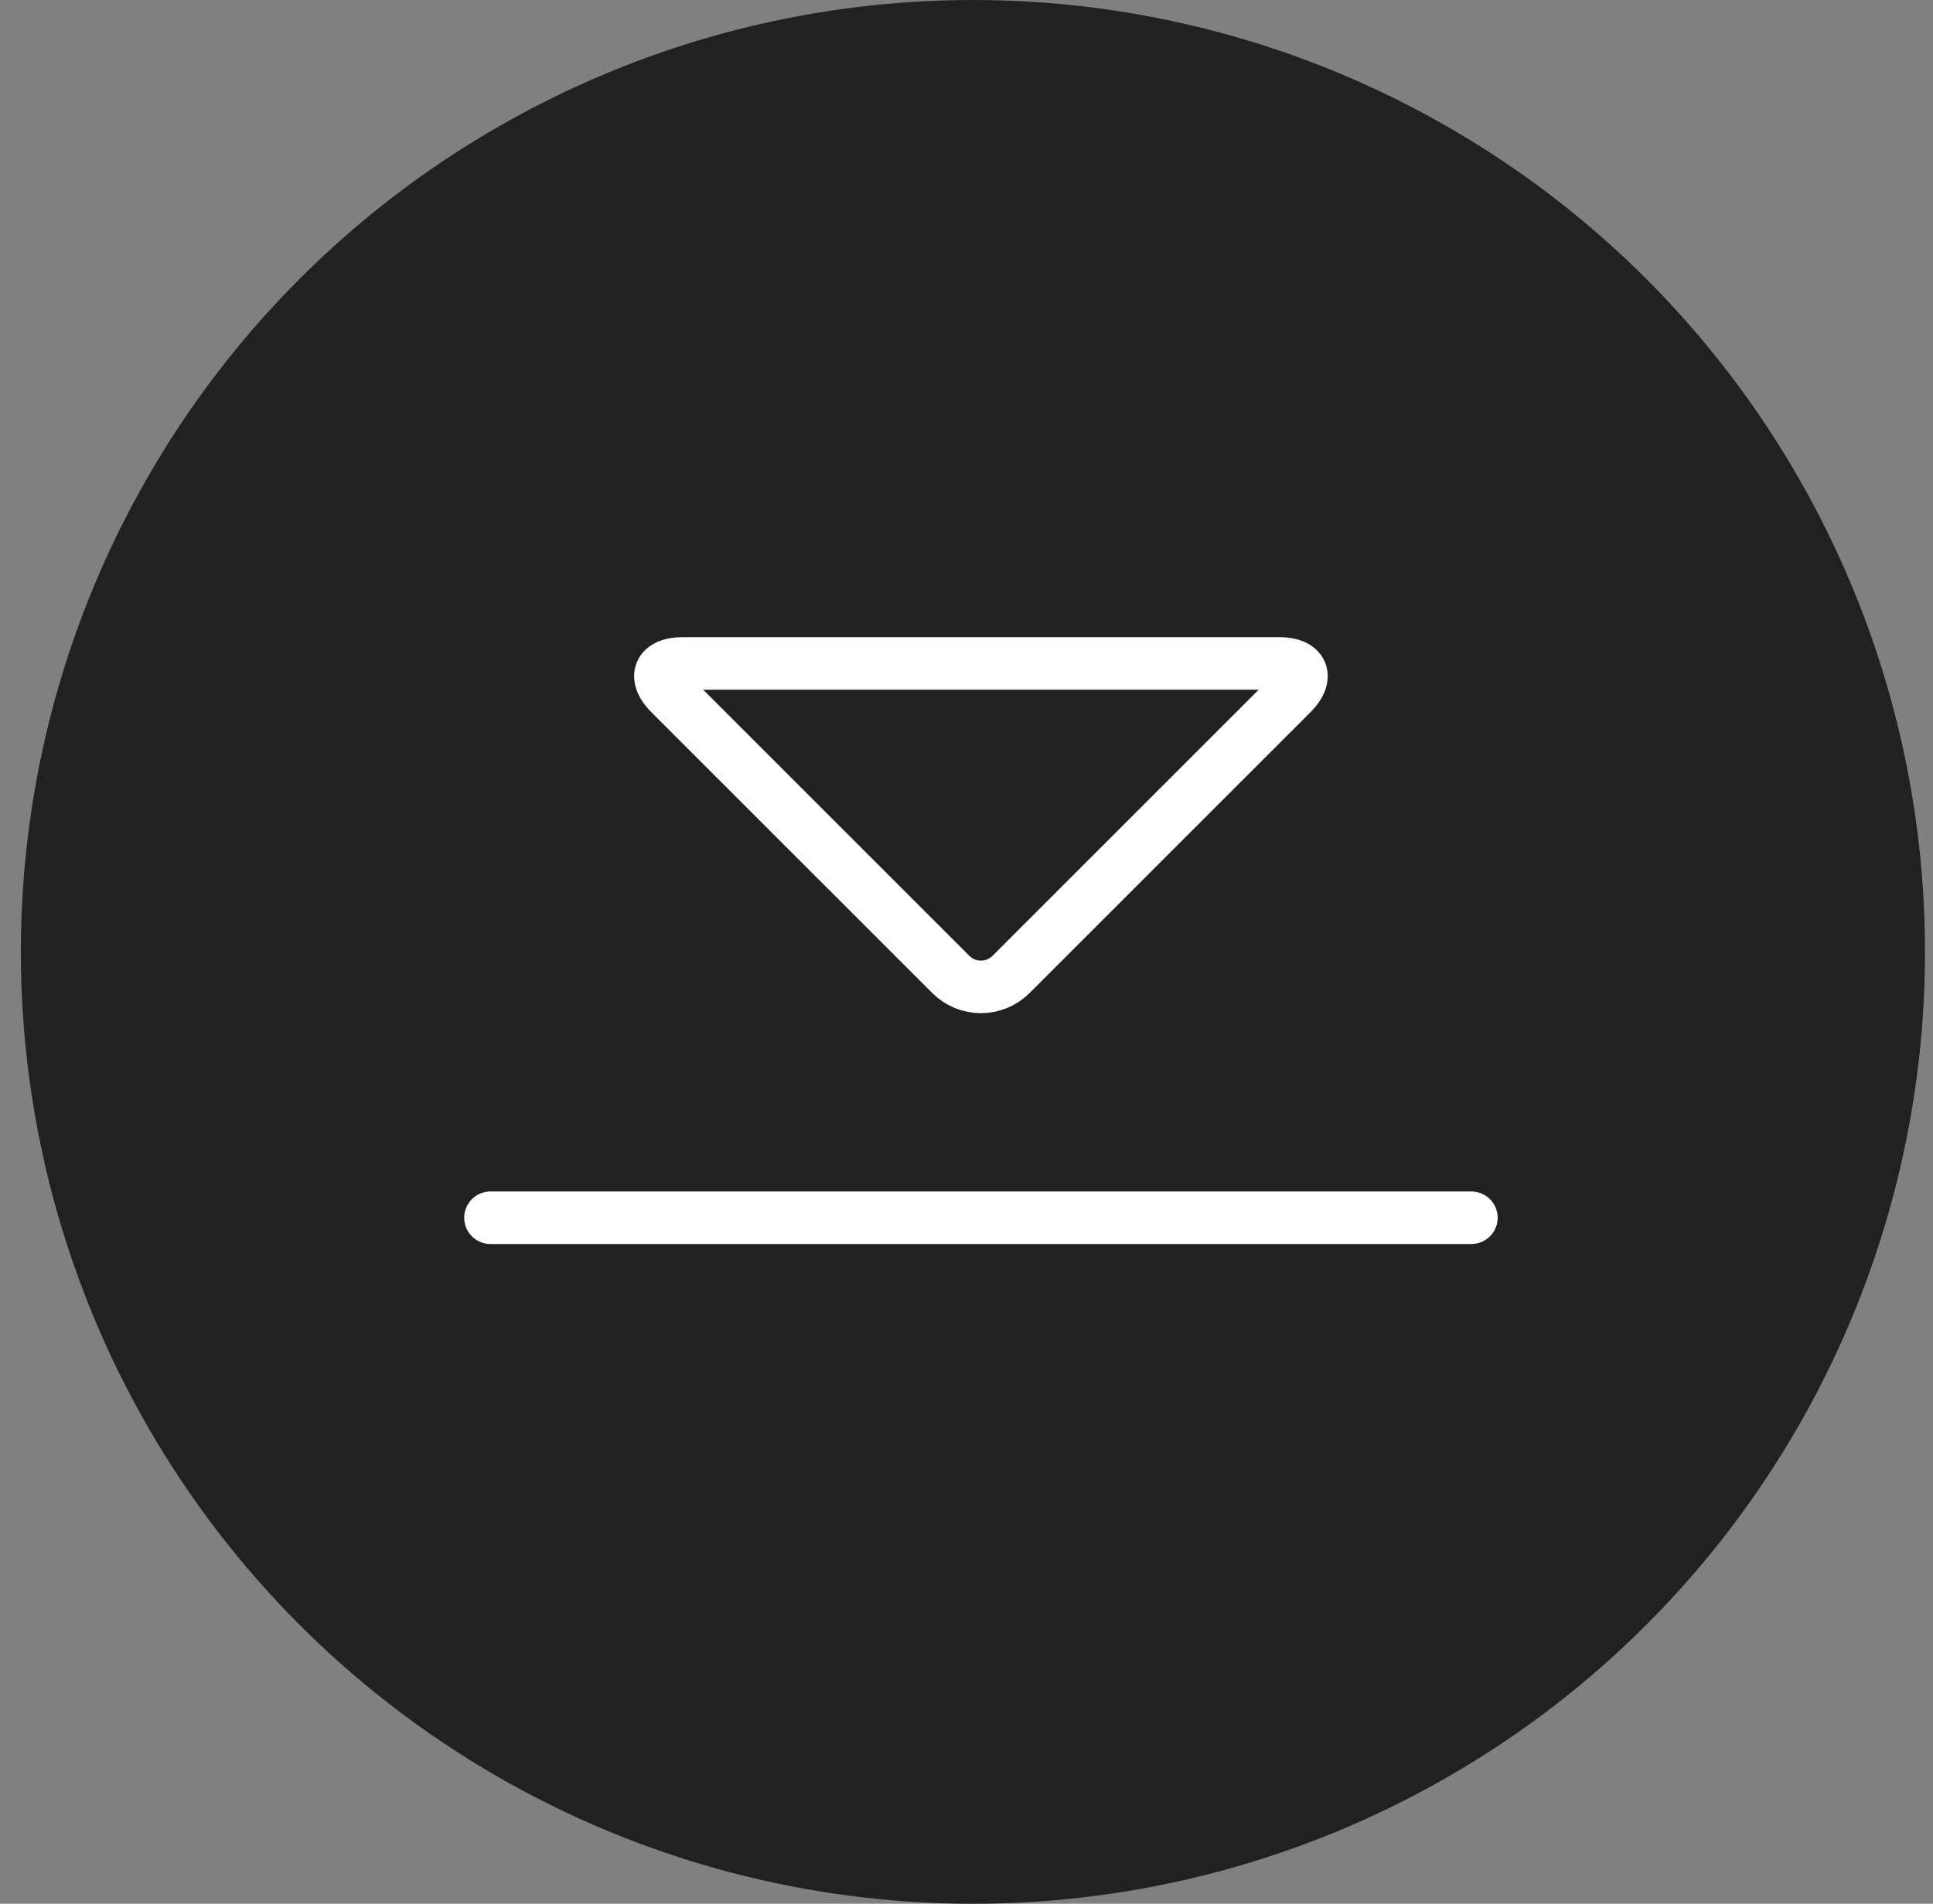
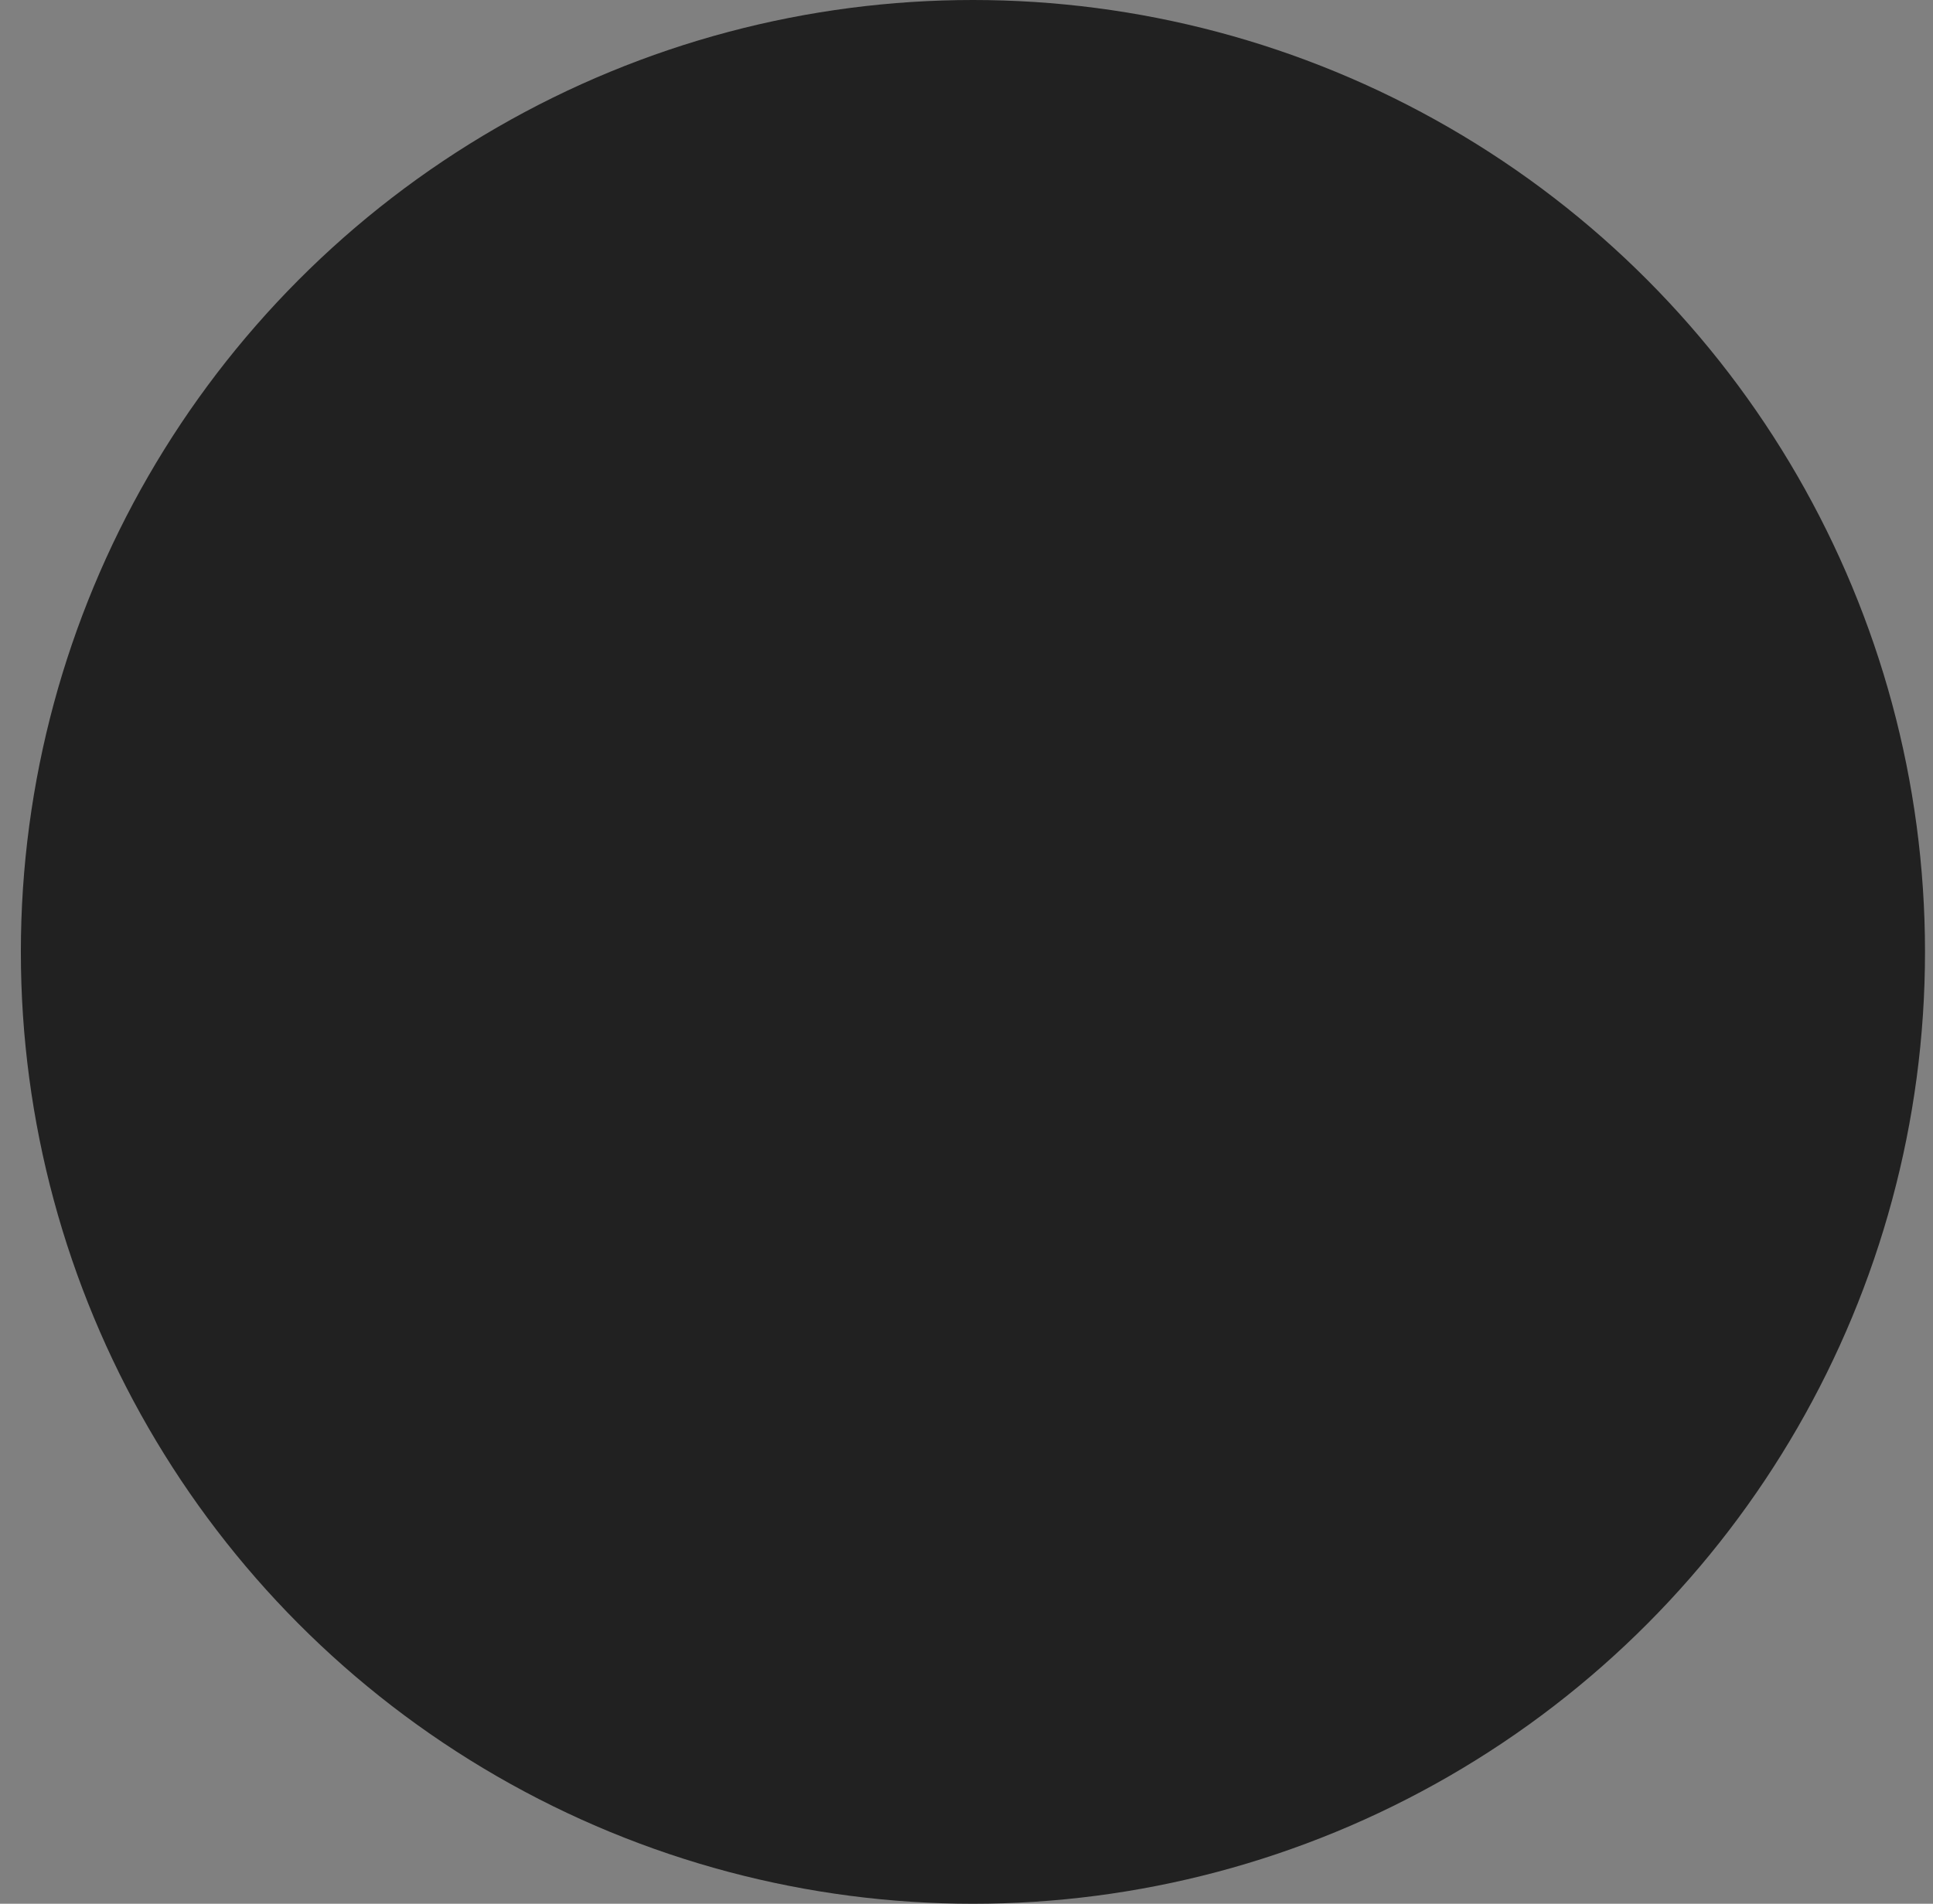
<svg xmlns="http://www.w3.org/2000/svg" width="67" height="66" viewBox="0 0 67 66" fill="none">
  <rect x="0" y="0" width="67" height="66" fill="#808080" stroke="none" />
  <circle cx="33.723" cy="33" r="33" fill="#212121" />
-   <path d="M17 42.217H51M44.348 23C45.161 23 45.356 23.47 44.781 24.045L35.045 33.781C34.468 34.358 33.532 34.358 32.955 33.781L23.219 24.045C22.644 23.47 22.839 23 23.652 23H44.348Z" stroke="white" stroke-width="1.821" stroke-linecap="round" stroke-linejoin="round" />
</svg>